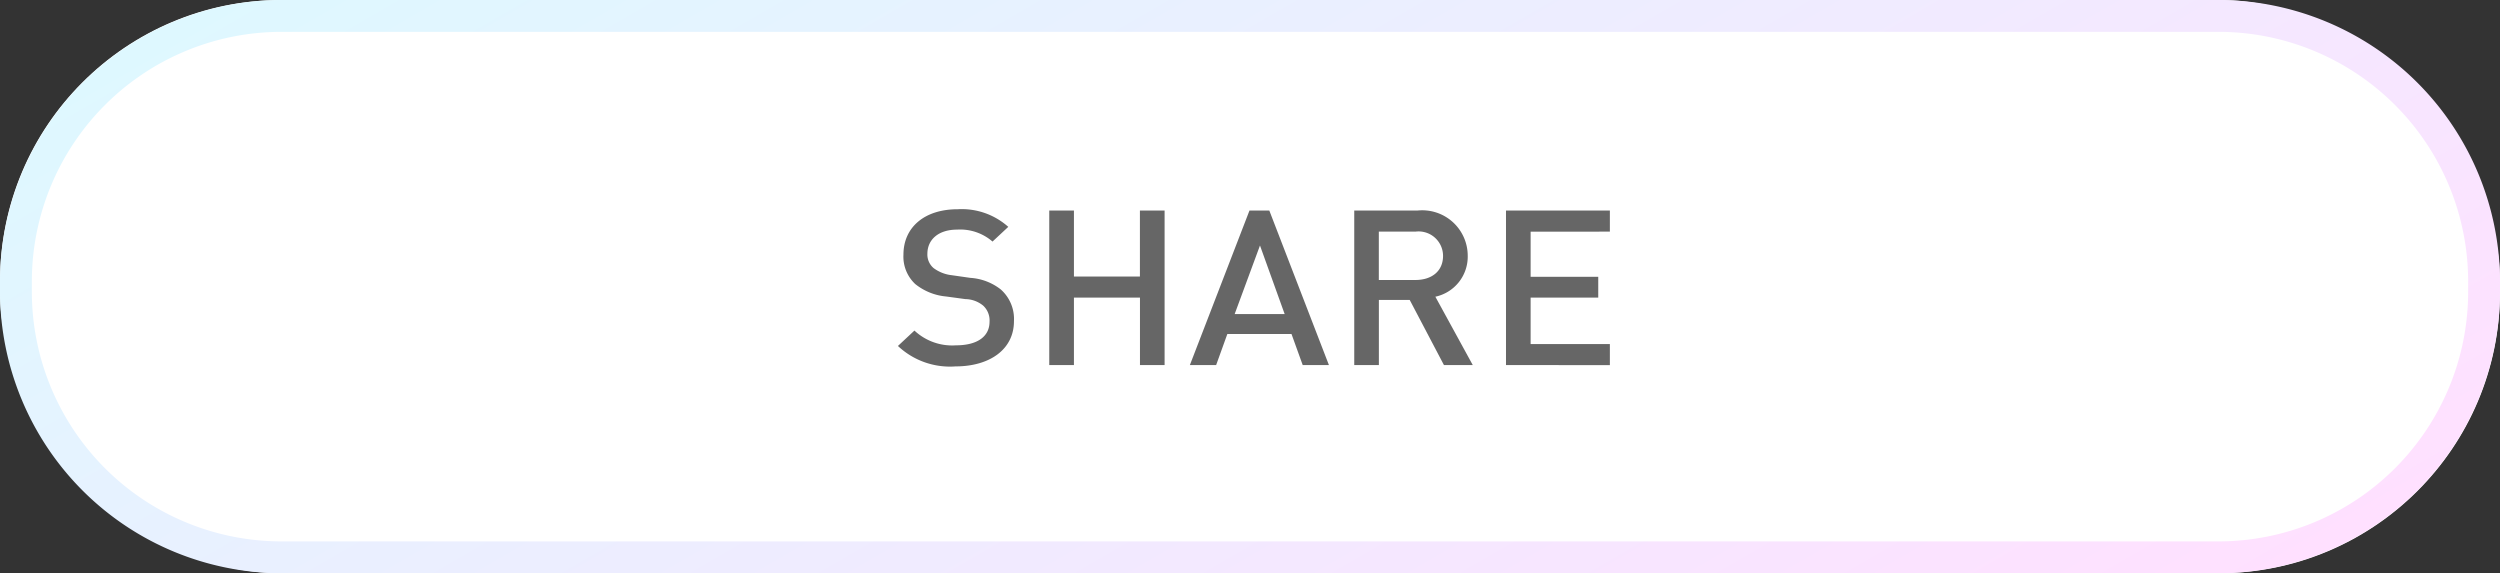
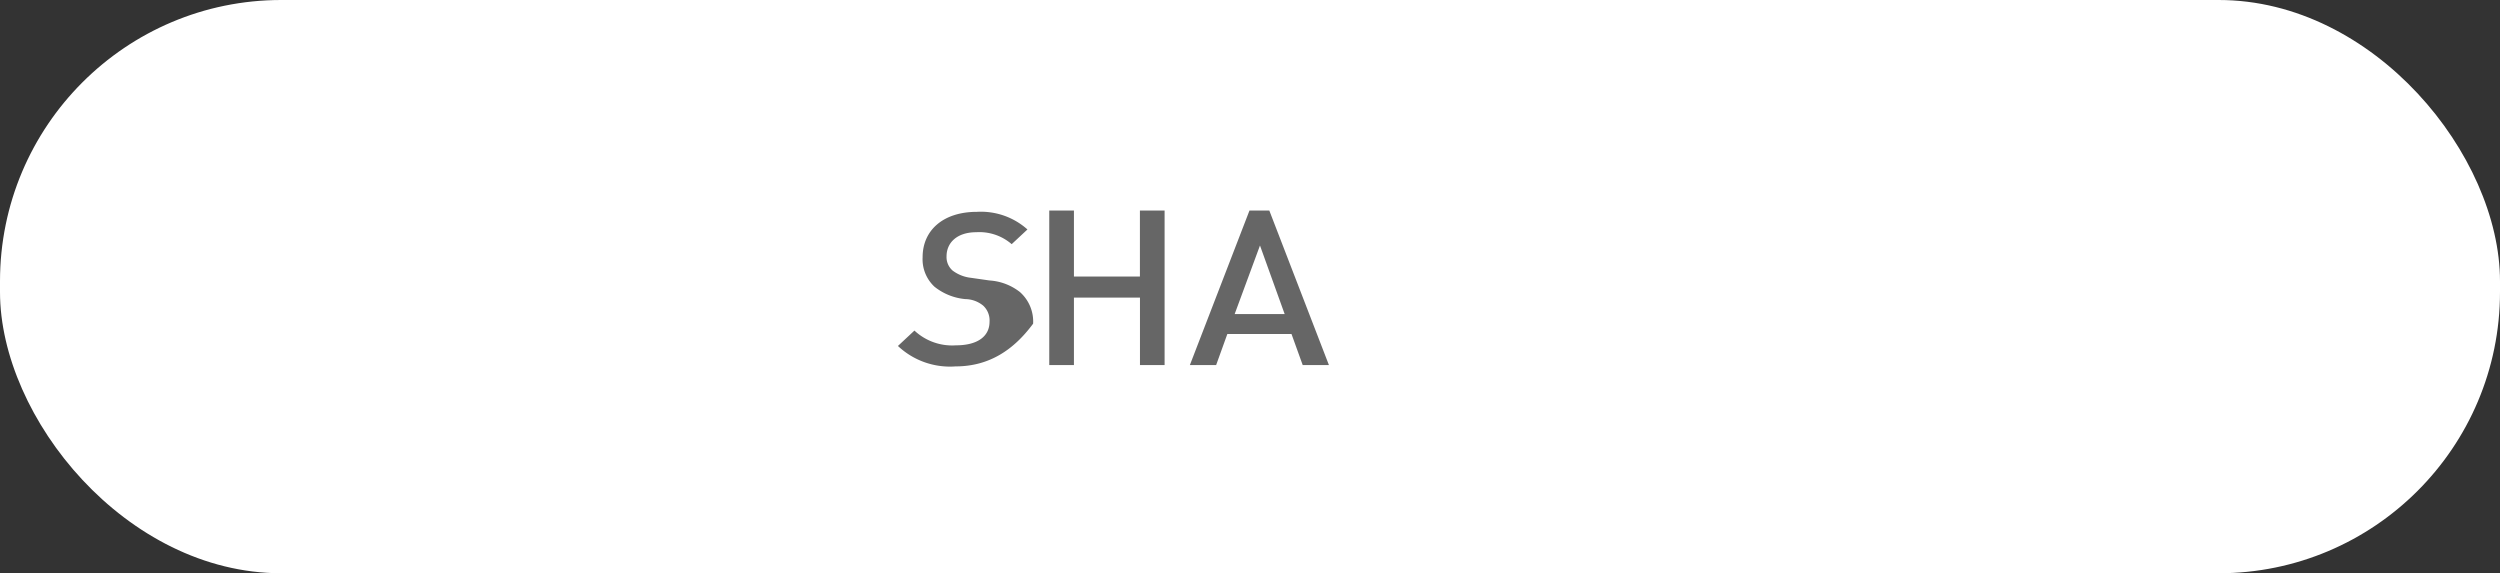
<svg xmlns="http://www.w3.org/2000/svg" viewBox="0 0 47.1 10.8">
  <rect x="0" y="0" width="47.1" height="10.8" fill="#333333" stroke="none" />
  <defs>
    <style>
      .cls-1 {
        fill: #fff;
      }

      .cls-2 {
        fill: url(#新規グラデーションスウォッチ_3);
      }

      .cls-3 {
        fill: #666;
      }
    </style>
    <linearGradient id="新規グラデーションスウォッチ_3" data-name="新規グラデーションスウォッチ 3" x1="30.804" y1="17.964" x2="16.296" y2="-7.164" gradientUnits="userSpaceOnUse">
      <stop offset="0" stop-color="#ffe0ff" />
      <stop offset="1" stop-color="#def8ff" />
    </linearGradient>
  </defs>
  <g id="レイヤー_2" data-name="レイヤー 2">
    <g id="SP_レイヤー_1" data-name="SP_レイヤー 1">
      <g>
        <g>
          <rect class="cls-1" width="47.1" height="10.8" rx="5.3" />
-           <path class="cls-2" d="M41.8.6a4.705,4.705,0,0,1,4.7,4.7v.2a4.705,4.705,0,0,1-4.7,4.7H5.3A4.705,4.705,0,0,1,.6,5.5V5.3A4.705,4.705,0,0,1,5.3.6H41.8m0-.6H5.3A5.316,5.316,0,0,0,0,5.3v.2a5.316,5.316,0,0,0,5.3,5.3H41.8a5.316,5.316,0,0,0,5.3-5.3V5.3A5.316,5.316,0,0,0,41.8,0Z" />
        </g>
        <g>
-           <path class="cls-3" d="M18.002,6.903a1.429,1.429,0,0,1-1.085-.385l.311-.29a1.04,1.04,0,0,0,.783.278c.399,0,.632-.164.632-.445a.38.38,0,0,0-.12-.303.541.541,0,0,0-.336-.123l-.361-.049a1.087,1.087,0,0,1-.581-.233.706.706,0,0,1-.224-.556c0-.508.388-.855,1.024-.855a1.315,1.315,0,0,1,.951.332l-.297.277a.929.929,0,0,0-.667-.225c-.361,0-.56.196-.56.454a.336.336,0,0,0,.116.27.703.703,0,0,0,.344.135l.349.05a1.035,1.035,0,0,1,.572.217.742.742,0,0,1,.25.597C19.104,6.585,18.643,6.903,18.002,6.903Z" />
+           <path class="cls-3" d="M18.002,6.903a1.429,1.429,0,0,1-1.085-.385l.311-.29a1.04,1.04,0,0,0,.783.278c.399,0,.632-.164.632-.445a.38.38,0,0,0-.12-.303.541.541,0,0,0-.336-.123a1.087,1.087,0,0,1-.581-.233.706.706,0,0,1-.224-.556c0-.508.388-.855,1.024-.855a1.315,1.315,0,0,1,.951.332l-.297.277a.929.929,0,0,0-.667-.225c-.361,0-.56.196-.56.454a.336.336,0,0,0,.116.27.703.703,0,0,0,.344.135l.349.05a1.035,1.035,0,0,1,.572.217.742.742,0,0,1,.25.597C19.104,6.585,18.643,6.903,18.002,6.903Z" />
          <path class="cls-3" d="M21.477,6.878V5.607H20.233V6.878h-.465V3.967h.465V5.21h1.243V3.967h.465V6.878Z" />
          <path class="cls-3" d="M24.543,6.878l-.211-.585h-1.209l-.211.585h-.495L23.54,3.967h.374l1.123,2.911Zm-.805-2.253-.477,1.292h.942Z" />
-           <path class="cls-3" d="M27.204,6.878l-.645-1.227h-.581V6.878h-.464V3.967h1.188a.857.857,0,0,1,.95.85.772.772,0,0,1-.61.773l.705,1.288Zm-.538-2.515h-.689v.912h.689c.31,0,.521-.168.521-.454A.461.461,0,0,0,26.666,4.364Z" />
-           <path class="cls-3" d="M28.373,6.878V3.967H30.33v.397H28.837v.851h1.274V5.607H28.837v.875H30.33v.397Z" />
        </g>
      </g>
    </g>
  </g>
</svg>